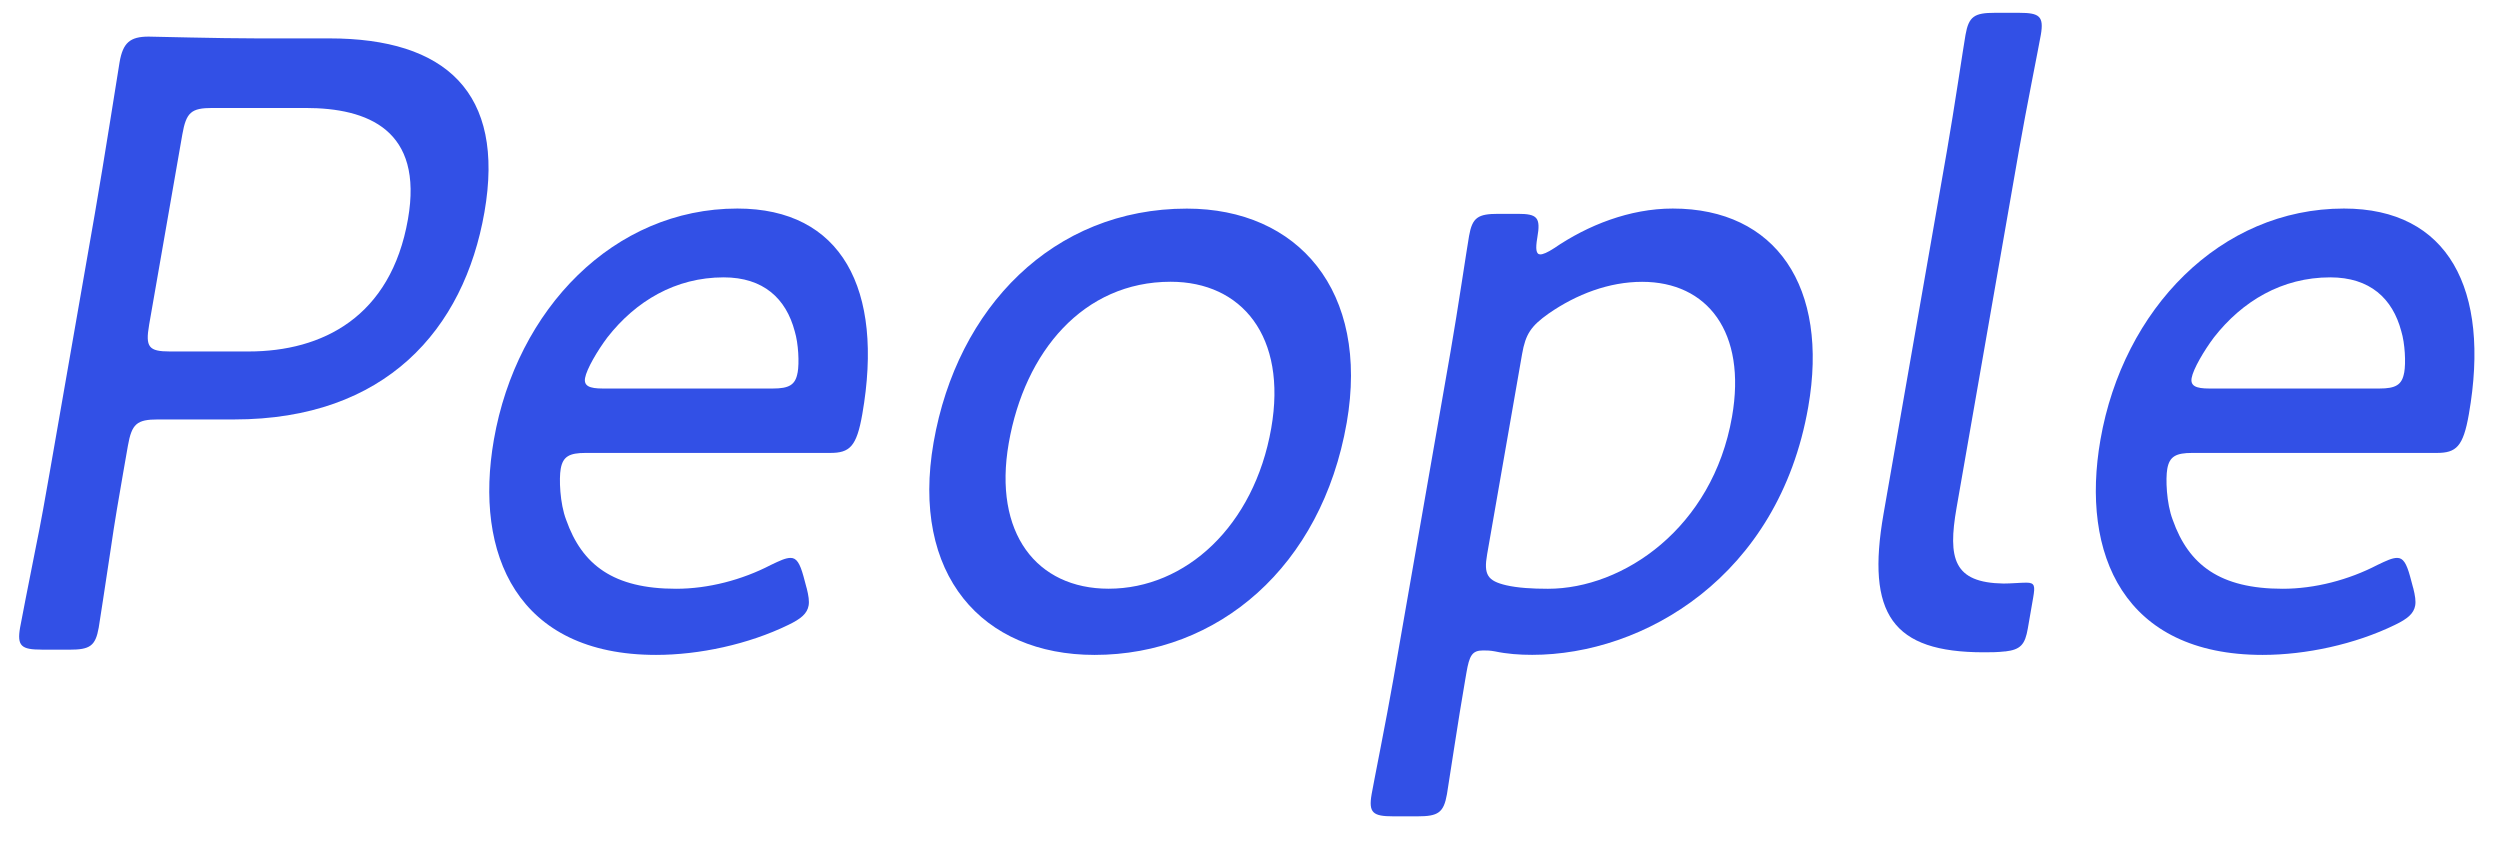
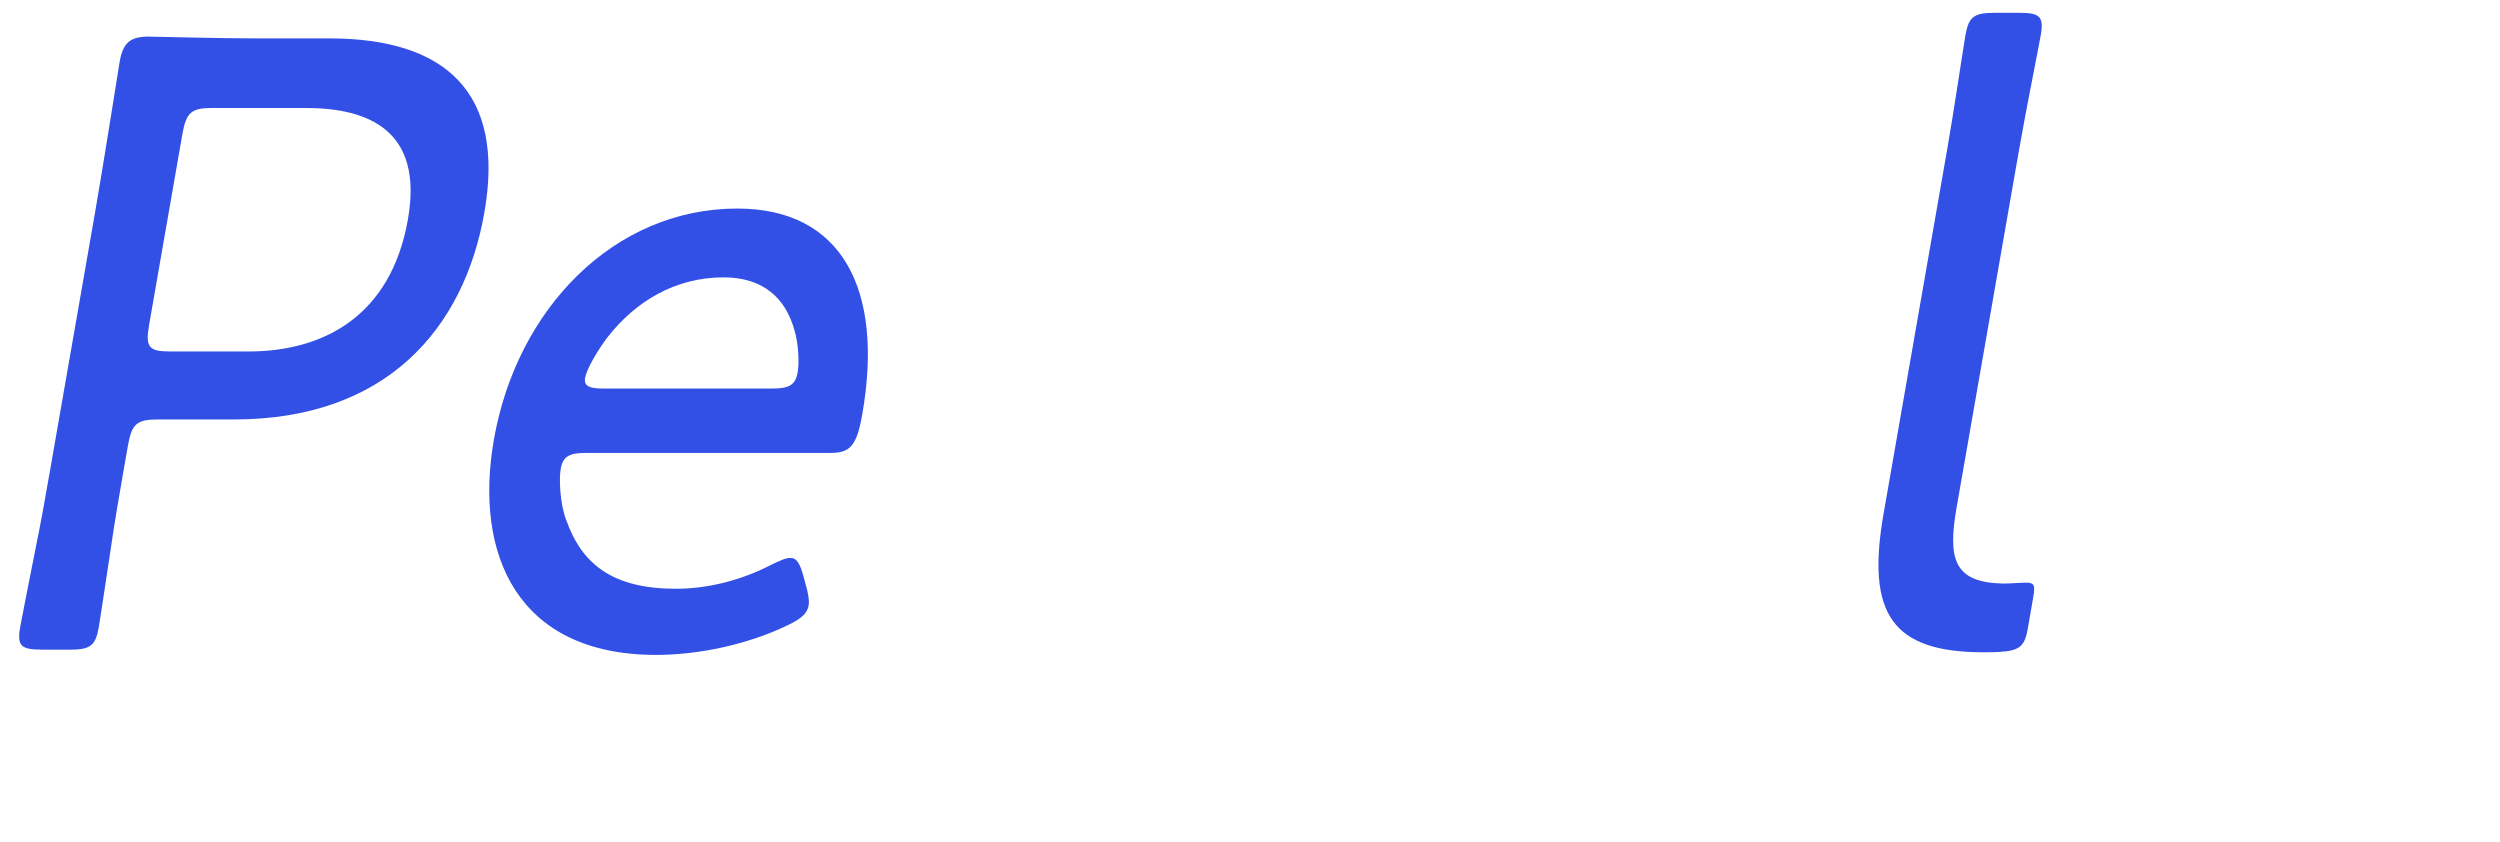
<svg xmlns="http://www.w3.org/2000/svg" id="_レイヤー_2" width="392" height="132" viewBox="0 0 392 132">
  <defs>
    <style>.cls-1{fill:none;}.cls-2{fill:#3250e6;}</style>
  </defs>
  <g id="_文字">
-     <rect class="cls-1" width="392" height="132" />
    <path class="cls-2" d="M6.53,101.86c-3.18,0-3.88-.55-3.38-3.46.19-1.11,1.29-6.64,2.41-12.31.86-4.15,1.63-8.58,2.21-11.89l7.12-40.8c1.42-8.16,3.69-22.68,3.86-23.65.53-3.04,1.63-4.01,4.55-4.01.93,0,10.84.28,17.07.28h11.28c18.18,0,27.59,8.44,24.31,27.25-3.21,18.4-15.5,32.5-39.25,32.5h-11.95c-3.32,0-4.1.69-4.71,4.15l-.75,4.29c-.58,3.32-1.35,7.75-1.94,11.89-.86,5.67-1.69,11.2-1.88,12.31-.51,2.9-1.4,3.46-4.59,3.46h-4.38ZM23.38,50.96c-.6,3.46-.06,4.15,3.26,4.15h12.34c11.55,0,22.31-5.39,24.99-20.75,2.44-13.97-6.25-17.43-16.07-17.43h-14.6c-3.32,0-4.1.69-4.71,4.15l-5.21,29.87Z" />
    <path class="cls-2" d="M126.48,92.18c.31,1.24.43,2.08.31,2.77-.22,1.24-1.16,2.07-3.19,3.04-6.24,3.04-13.96,4.7-20.73,4.7-21.77,0-28.57-15.77-25.43-33.75,3.57-20.47,18.8-36.24,38.18-36.24,16.32,0,23.02,12.59,19.59,32.23-.89,5.12-1.99,6.09-5.04,6.09h-38.36c-2.52,0-3.55.55-3.89,2.49-.27,1.52-.15,5.39.86,8.02,2.49,7.05,7.41,10.79,17.23,10.79,5.04,0,10.33-1.38,14.85-3.73,1.45-.69,2.32-1.11,3.11-1.11.93,0,1.45.83,2.02,2.9l.48,1.8ZM125.07,58.43c.27-1.52.13-4.56-.46-6.5-1.36-5.12-4.9-8.44-11.14-8.44-7.56,0-13.79,3.73-18.23,9.41-1.56,2.07-3.26,4.98-3.5,6.36-.22,1.24.64,1.66,2.76,1.66h26.68c2.52,0,3.55-.55,3.88-2.49Z" />
-     <path class="cls-2" d="M211.16,66.31c-3.94,22.54-20.15,36.38-39.53,36.38-17.65,0-28.86-12.59-25.24-33.33,3.69-21.16,18.74-36.65,39.71-36.65,17.39,0,28.68,12.86,25.06,33.61ZM158.17,69.49c-2.46,14.11,4.38,22.82,15.66,22.82,12.08,0,22.82-9.82,25.5-25.17,2.51-14.38-4.62-22.96-15.77-22.96-13.67,0-22.88,10.93-25.39,25.31Z" />
-     <path class="cls-2" d="M229.75,106.56c-1.09,6.22-2.56,16.18-2.87,17.98-.51,2.9-1.4,3.46-4.58,3.46h-3.85c-3.18,0-3.88-.55-3.38-3.46.31-1.8,2.32-11.76,3.4-17.98l8.98-51.45c1.11-6.36,2.58-16.32,2.9-18.12.51-2.9,1.4-3.46,4.59-3.46h3.05c3.05,0,3.62.55,3.06,3.73-.31,1.8-.19,2.63.47,2.63.4,0,1.11-.28,2.16-.97,5.27-3.6,11.84-6.22,18.61-6.22,16.19,0,24.53,12.31,21.24,31.12-4.66,26.69-25.9,38.86-43.28,38.86-1.99,0-3.96-.14-5.88-.55-.77-.14-1.3-.14-1.83-.14-1.73,0-2.14.83-2.6,3.46l-.19,1.11ZM271.58,65.35c2.32-13.28-3.87-21.16-14.09-21.16-5.18,0-10.29,1.94-14.67,4.98-2.73,1.94-3.61,3.18-4.16,6.36l-5.48,31.4c-.56,3.18.07,4.15,3,4.84,1.79.41,4.02.55,6.54.55,11.81,0,25.82-9.54,28.86-26.97Z" />
    <path class="cls-2" d="M314.4,102.14c-1.22.14-2.28.14-3.34.14-14.33,0-18.47-5.95-15.72-21.71l9.95-56.98c1.11-6.36,2.58-16.32,2.9-18.12.51-2.9,1.4-3.46,4.58-3.46h3.85c3.18,0,3.88.55,3.38,3.46-.31,1.8-2.32,11.76-3.43,18.12l-9.78,56.02c-1.4,8.02-.46,11.76,7.35,11.89,1.19,0,2.68-.14,3.61-.14,1.33,0,1.36.55,1.05,2.35l-.84,4.84c-.43,2.49-1.11,3.32-3.55,3.6Z" />
-     <path class="cls-2" d="M378.39,92.18c.31,1.24.43,2.08.31,2.77-.22,1.24-1.16,2.07-3.19,3.04-6.24,3.04-13.96,4.7-20.73,4.7-21.77,0-28.57-15.77-25.43-33.75,3.57-20.47,18.8-36.24,38.18-36.24,16.32,0,23.02,12.59,19.59,32.23-.89,5.12-1.99,6.09-5.04,6.09h-38.36c-2.52,0-3.55.55-3.89,2.49-.27,1.52-.15,5.39.86,8.02,2.49,7.05,7.41,10.79,17.23,10.79,5.04,0,10.33-1.38,14.85-3.73,1.45-.69,2.32-1.11,3.11-1.11.93,0,1.45.83,2.02,2.9l.48,1.8ZM376.98,58.43c.27-1.52.13-4.56-.46-6.5-1.36-5.12-4.9-8.44-11.14-8.44-7.56,0-13.79,3.73-18.23,9.41-1.56,2.07-3.26,4.98-3.5,6.36-.22,1.24.64,1.66,2.76,1.66h26.68c2.52,0,3.55-.55,3.88-2.49Z" />
  </g>
</svg>